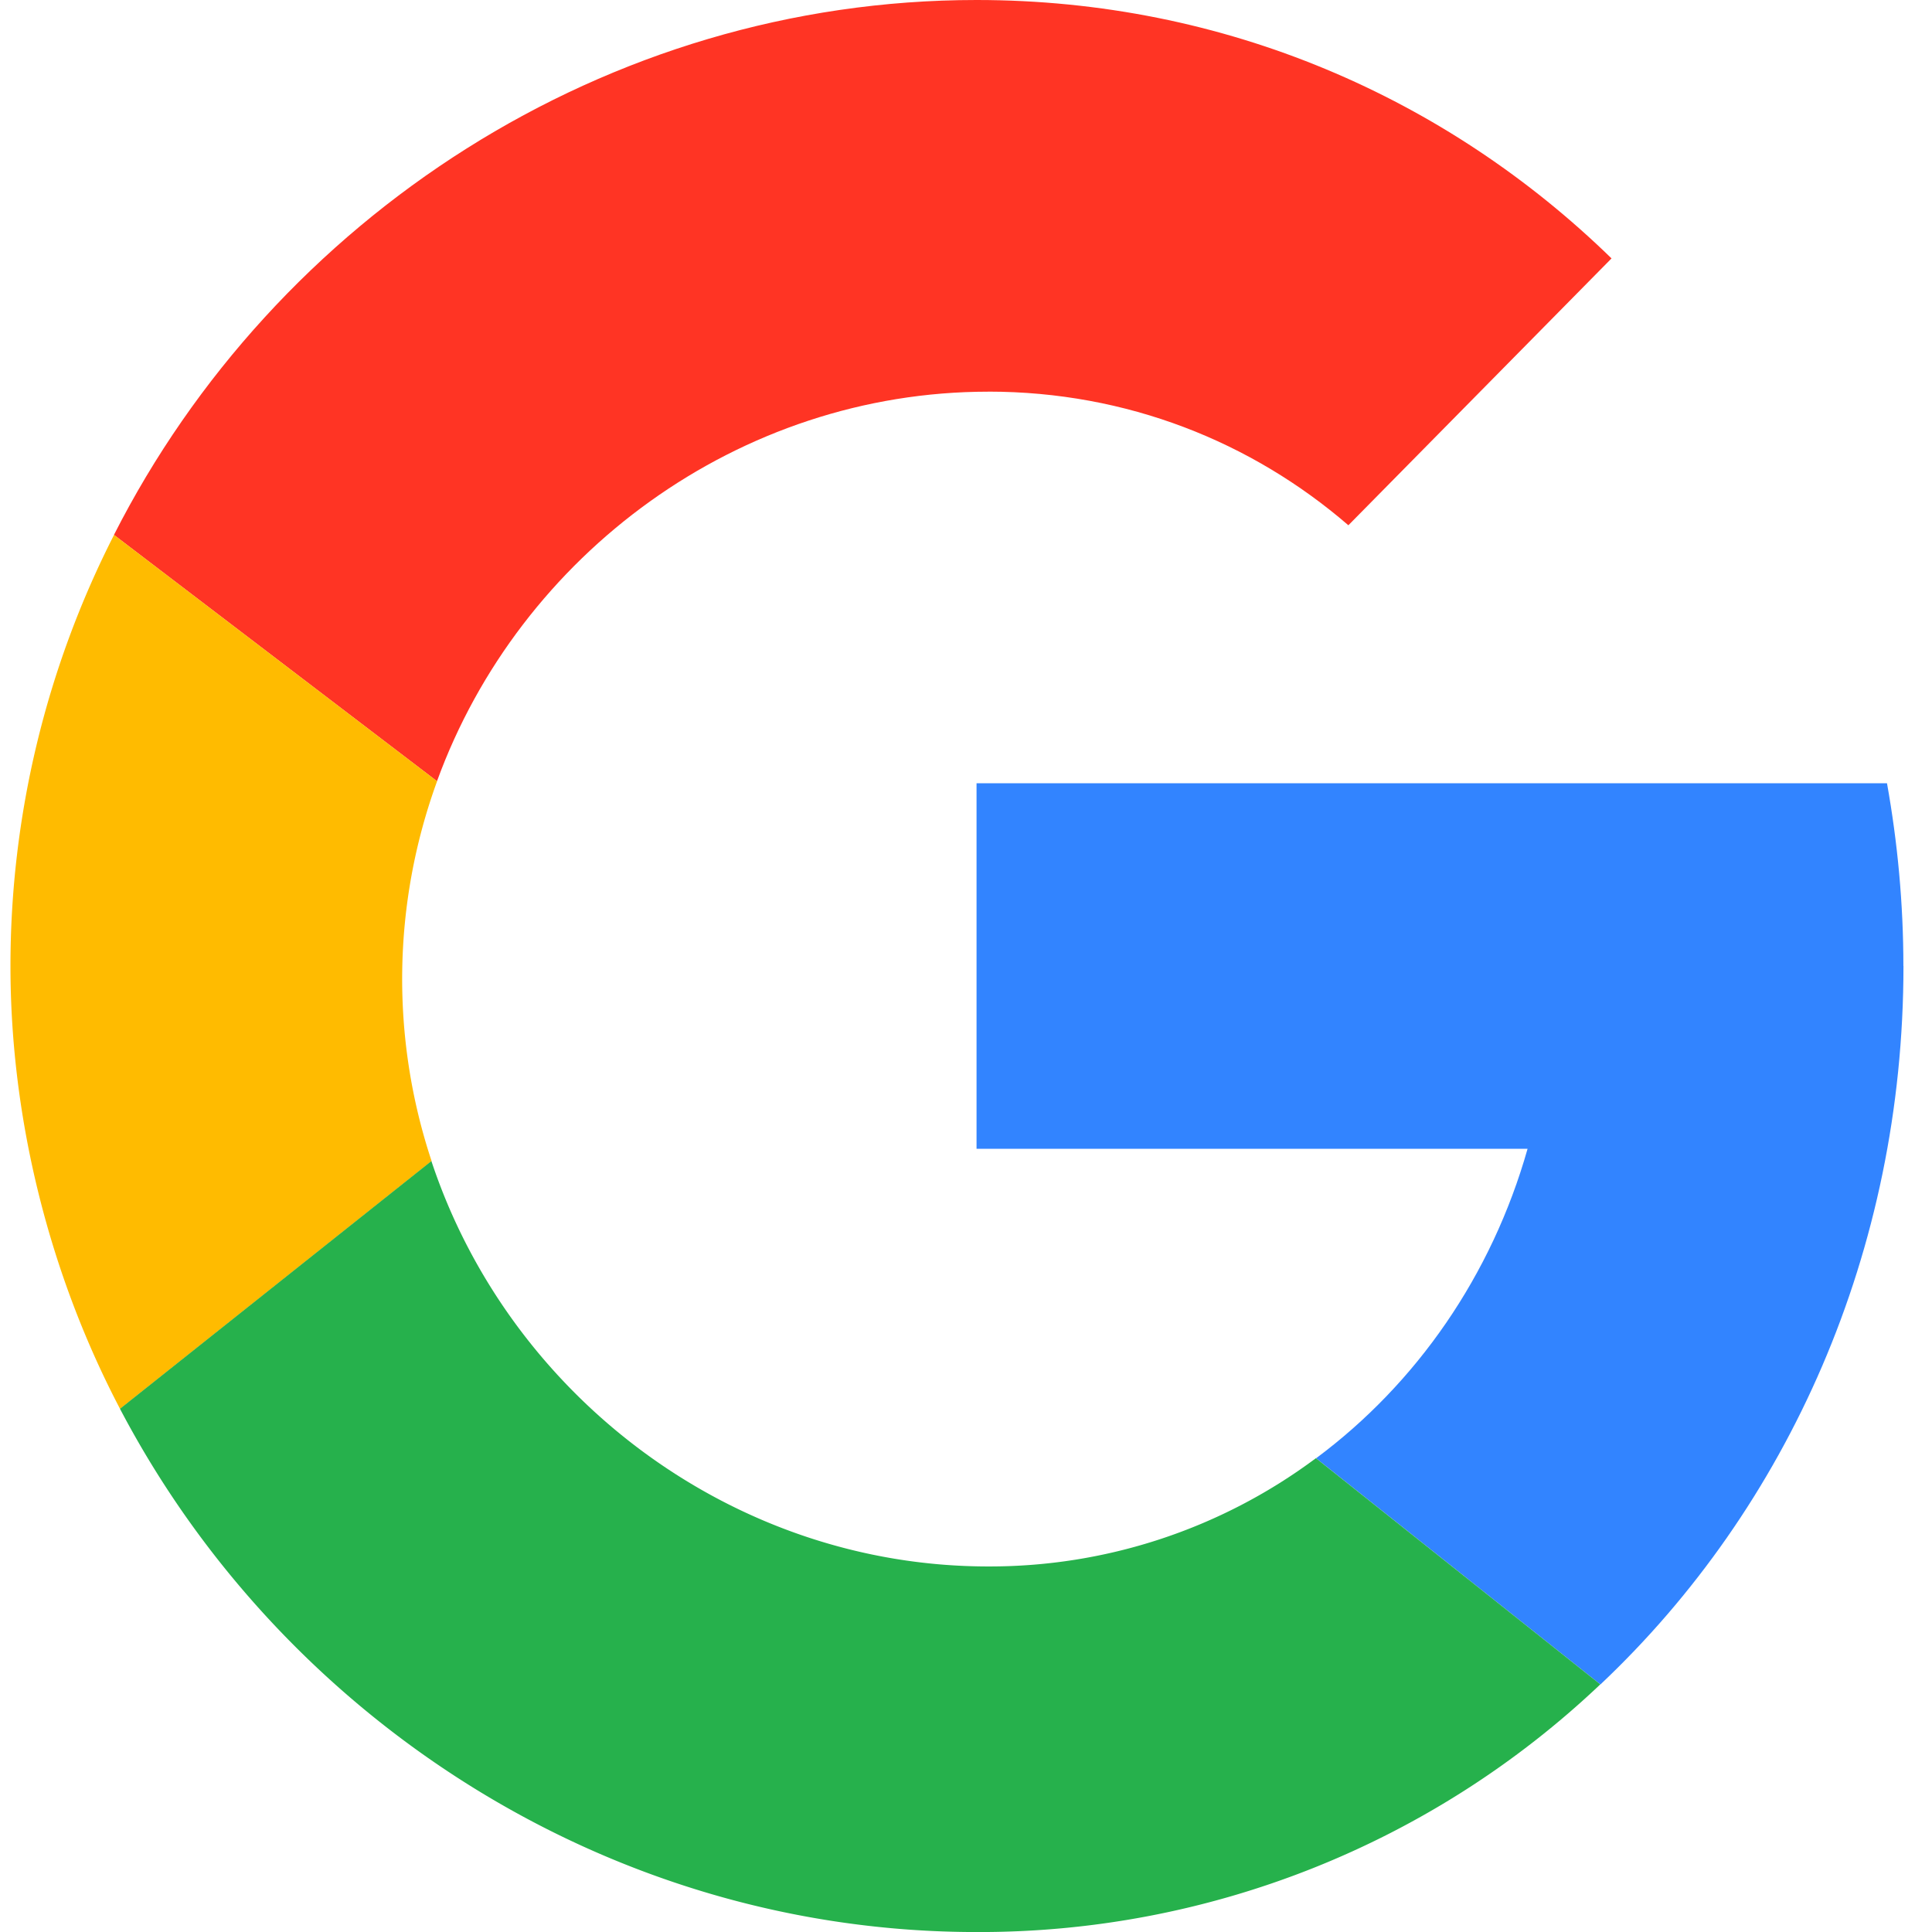
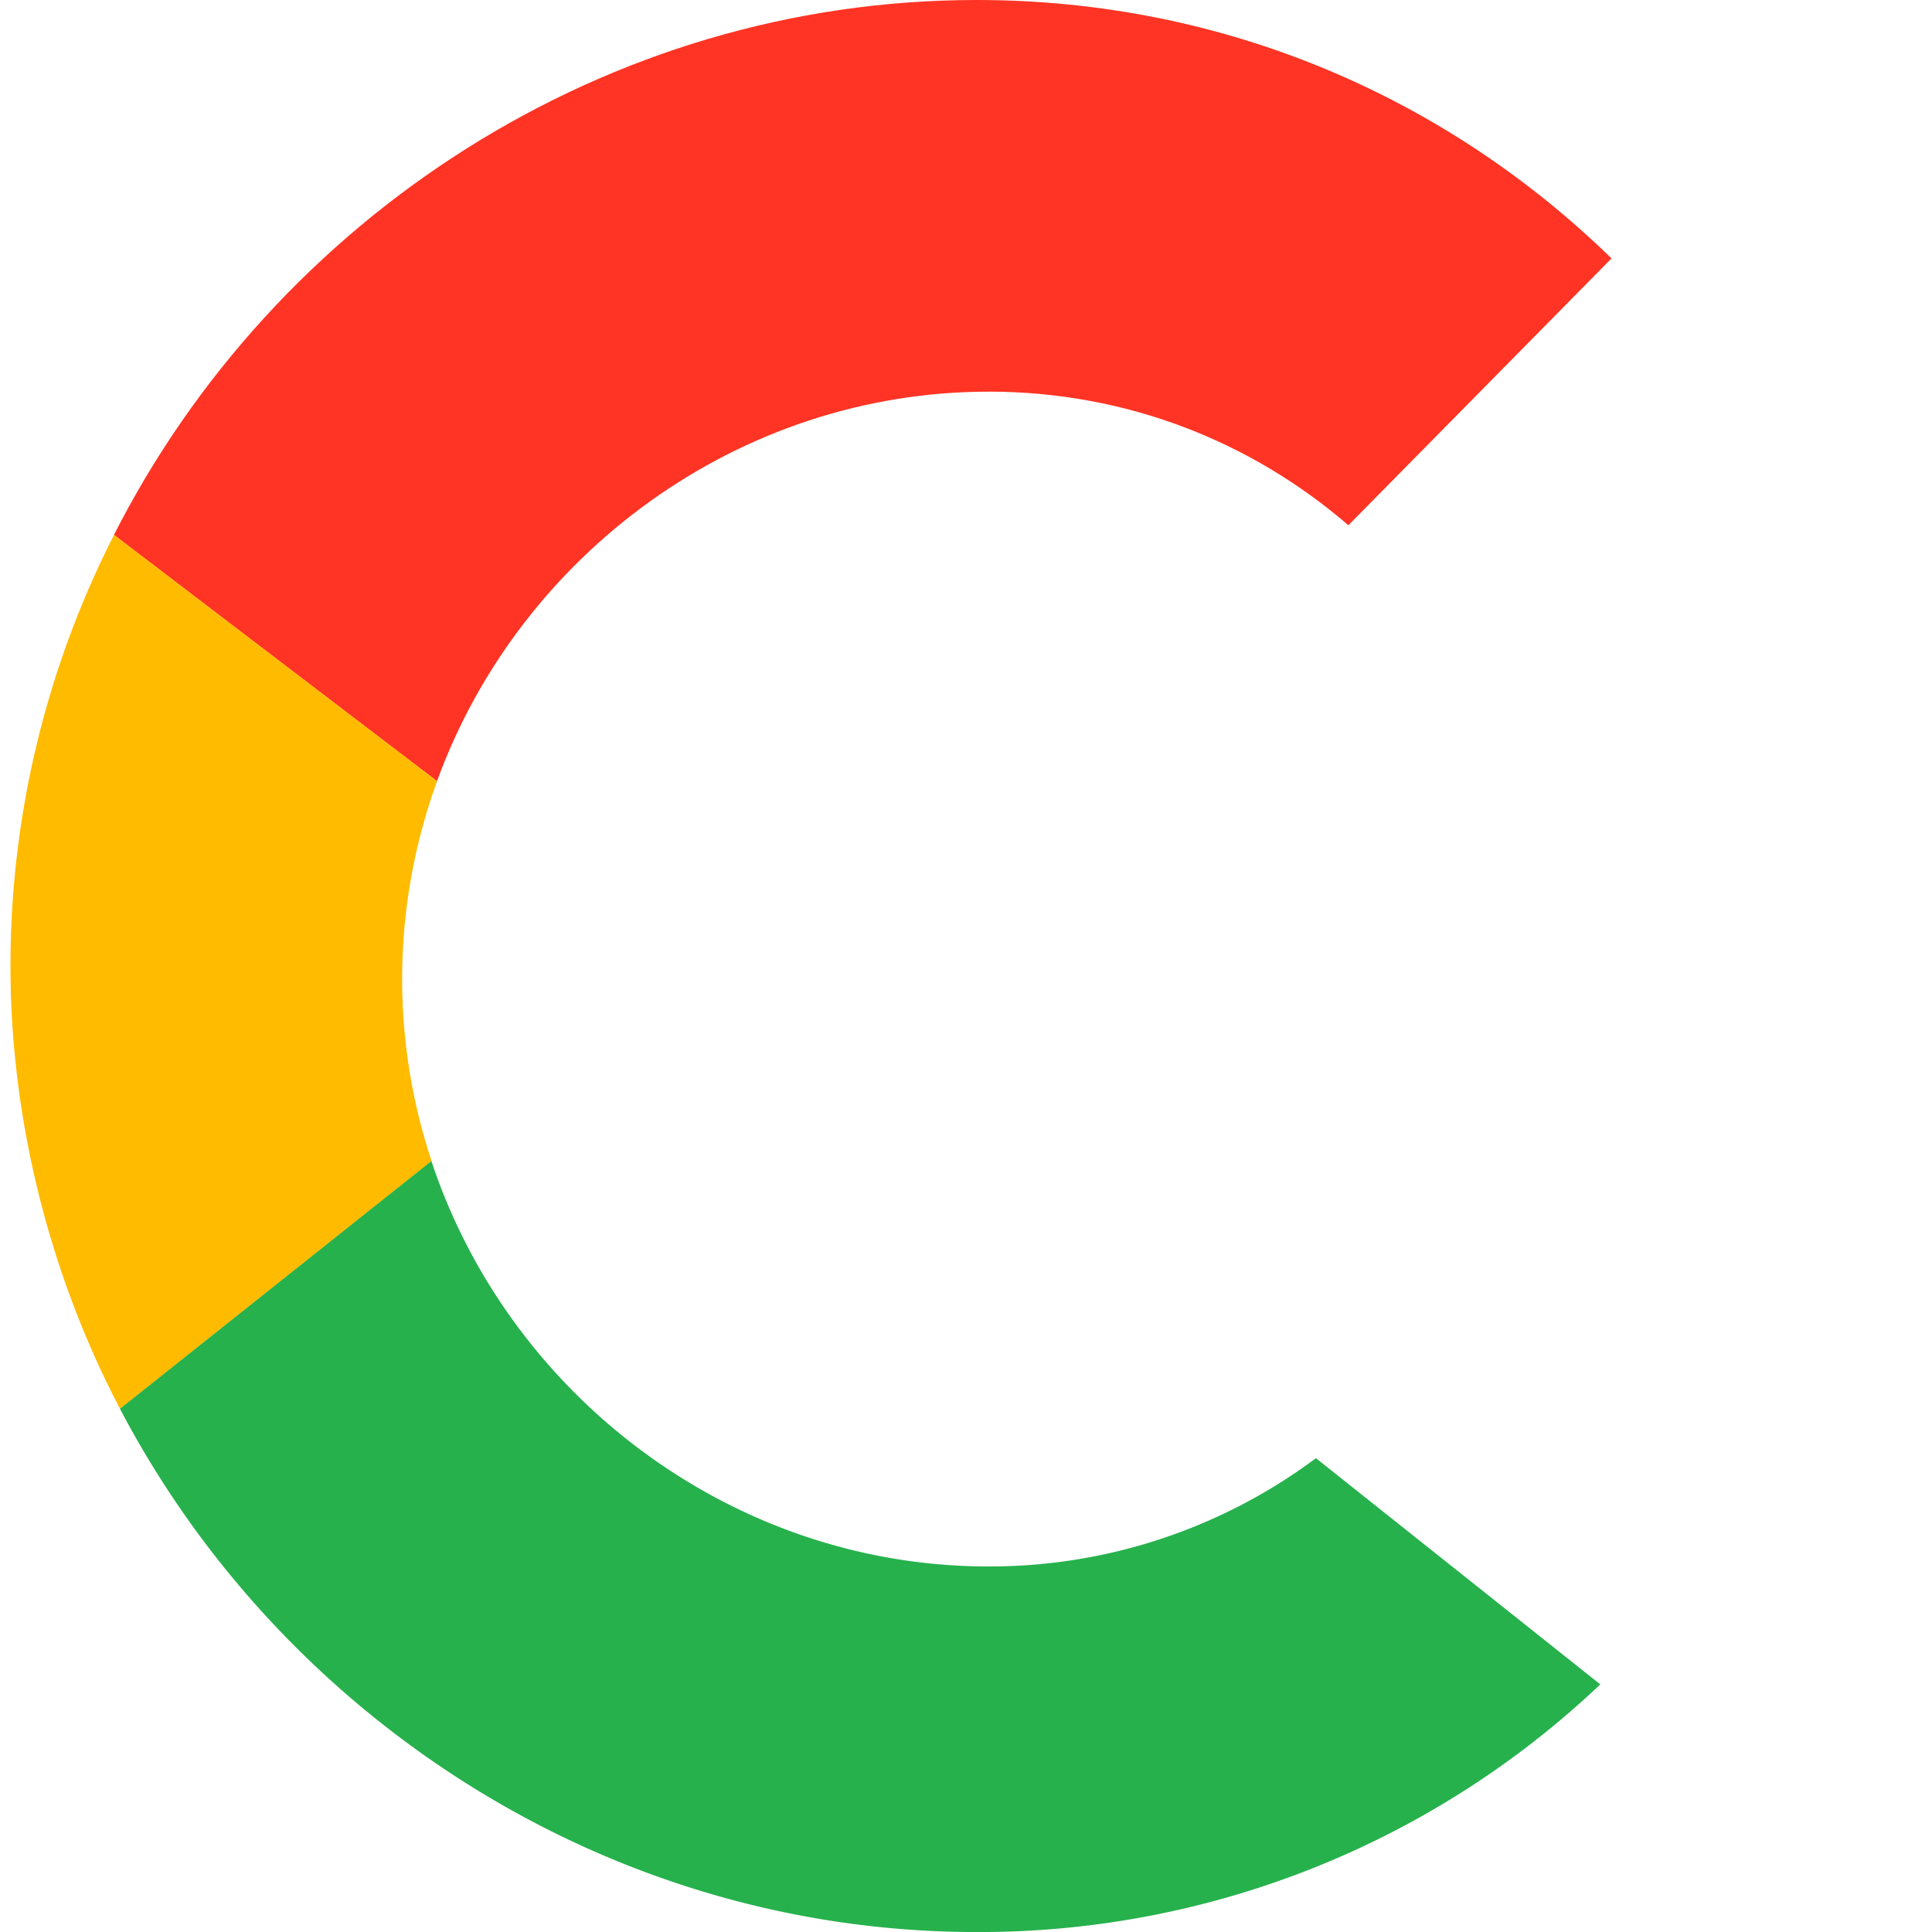
<svg xmlns="http://www.w3.org/2000/svg" width="48" height="48" fill="none">
-   <path fill="#3284FF" d="M47.289 24c0-1.552-.144-3.07-.407-4.54h-22.62v9.082h13.69c-.89 3.143-2.756 5.831-5.254 7.688l7.064 5.62c4.656-4.393 7.529-10.76 7.529-17.85h-.002Z" />
  <path fill="#FF3424" d="M24.557 9.73c3.44 0 6.541 1.247 8.943 3.32l6.538-6.63C35.954 2.439 30.444 0 24.261 0c-9.214 0-17.43 5.413-21.43 13.289l8.026 6.12c2.053-5.642 7.504-9.678 13.698-9.678h.002Z" />
  <path fill="#FB0" d="m2.983 35.003 7.74-6.156a14.354 14.354 0 0 1 .136-9.437l-8.026-6.12A23.574 23.574 0 0 0 .26 24.002c0 3.852.993 7.705 2.723 11.002Z" />
  <path fill="#26B14C" d="m10.72 28.845-7.739 6.156c4.051 7.719 12.179 13 21.278 13a22.404 22.404 0 0 0 15.5-6.153l-7.065-5.62a13.548 13.548 0 0 1-8.141 2.69c-6.338 0-11.899-4.226-13.836-10.075l.004.002Z" />
</svg>